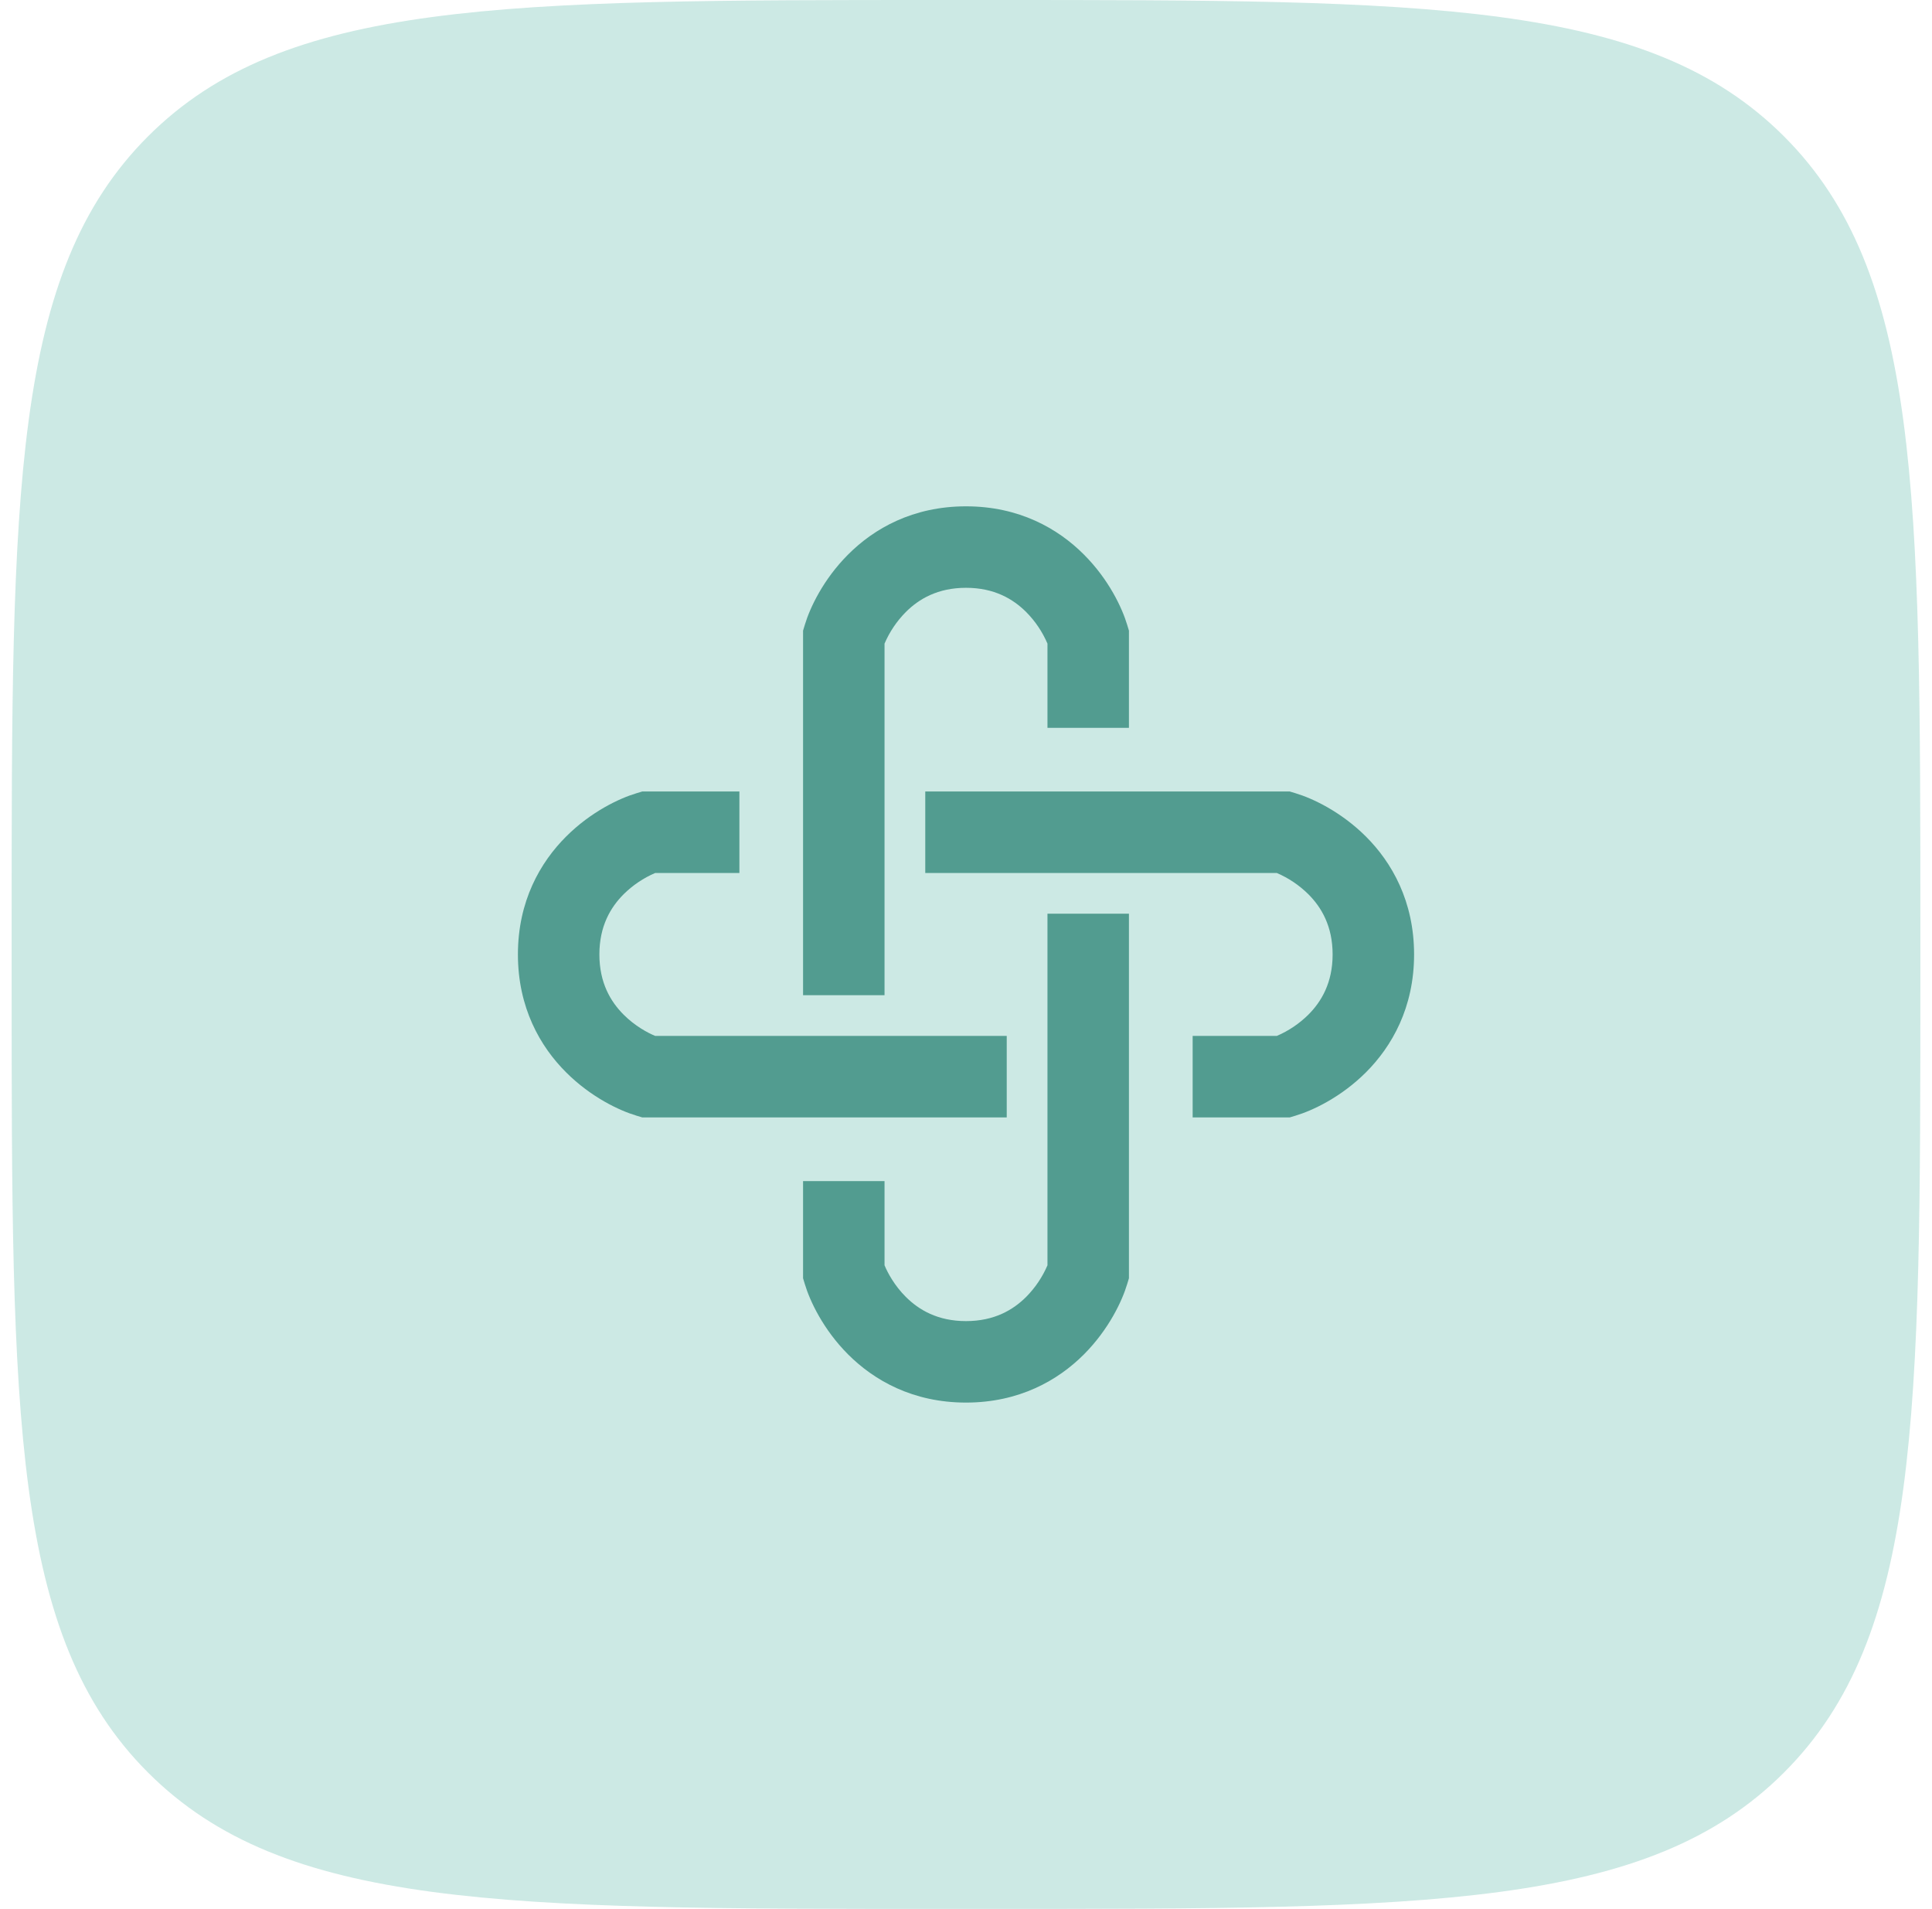
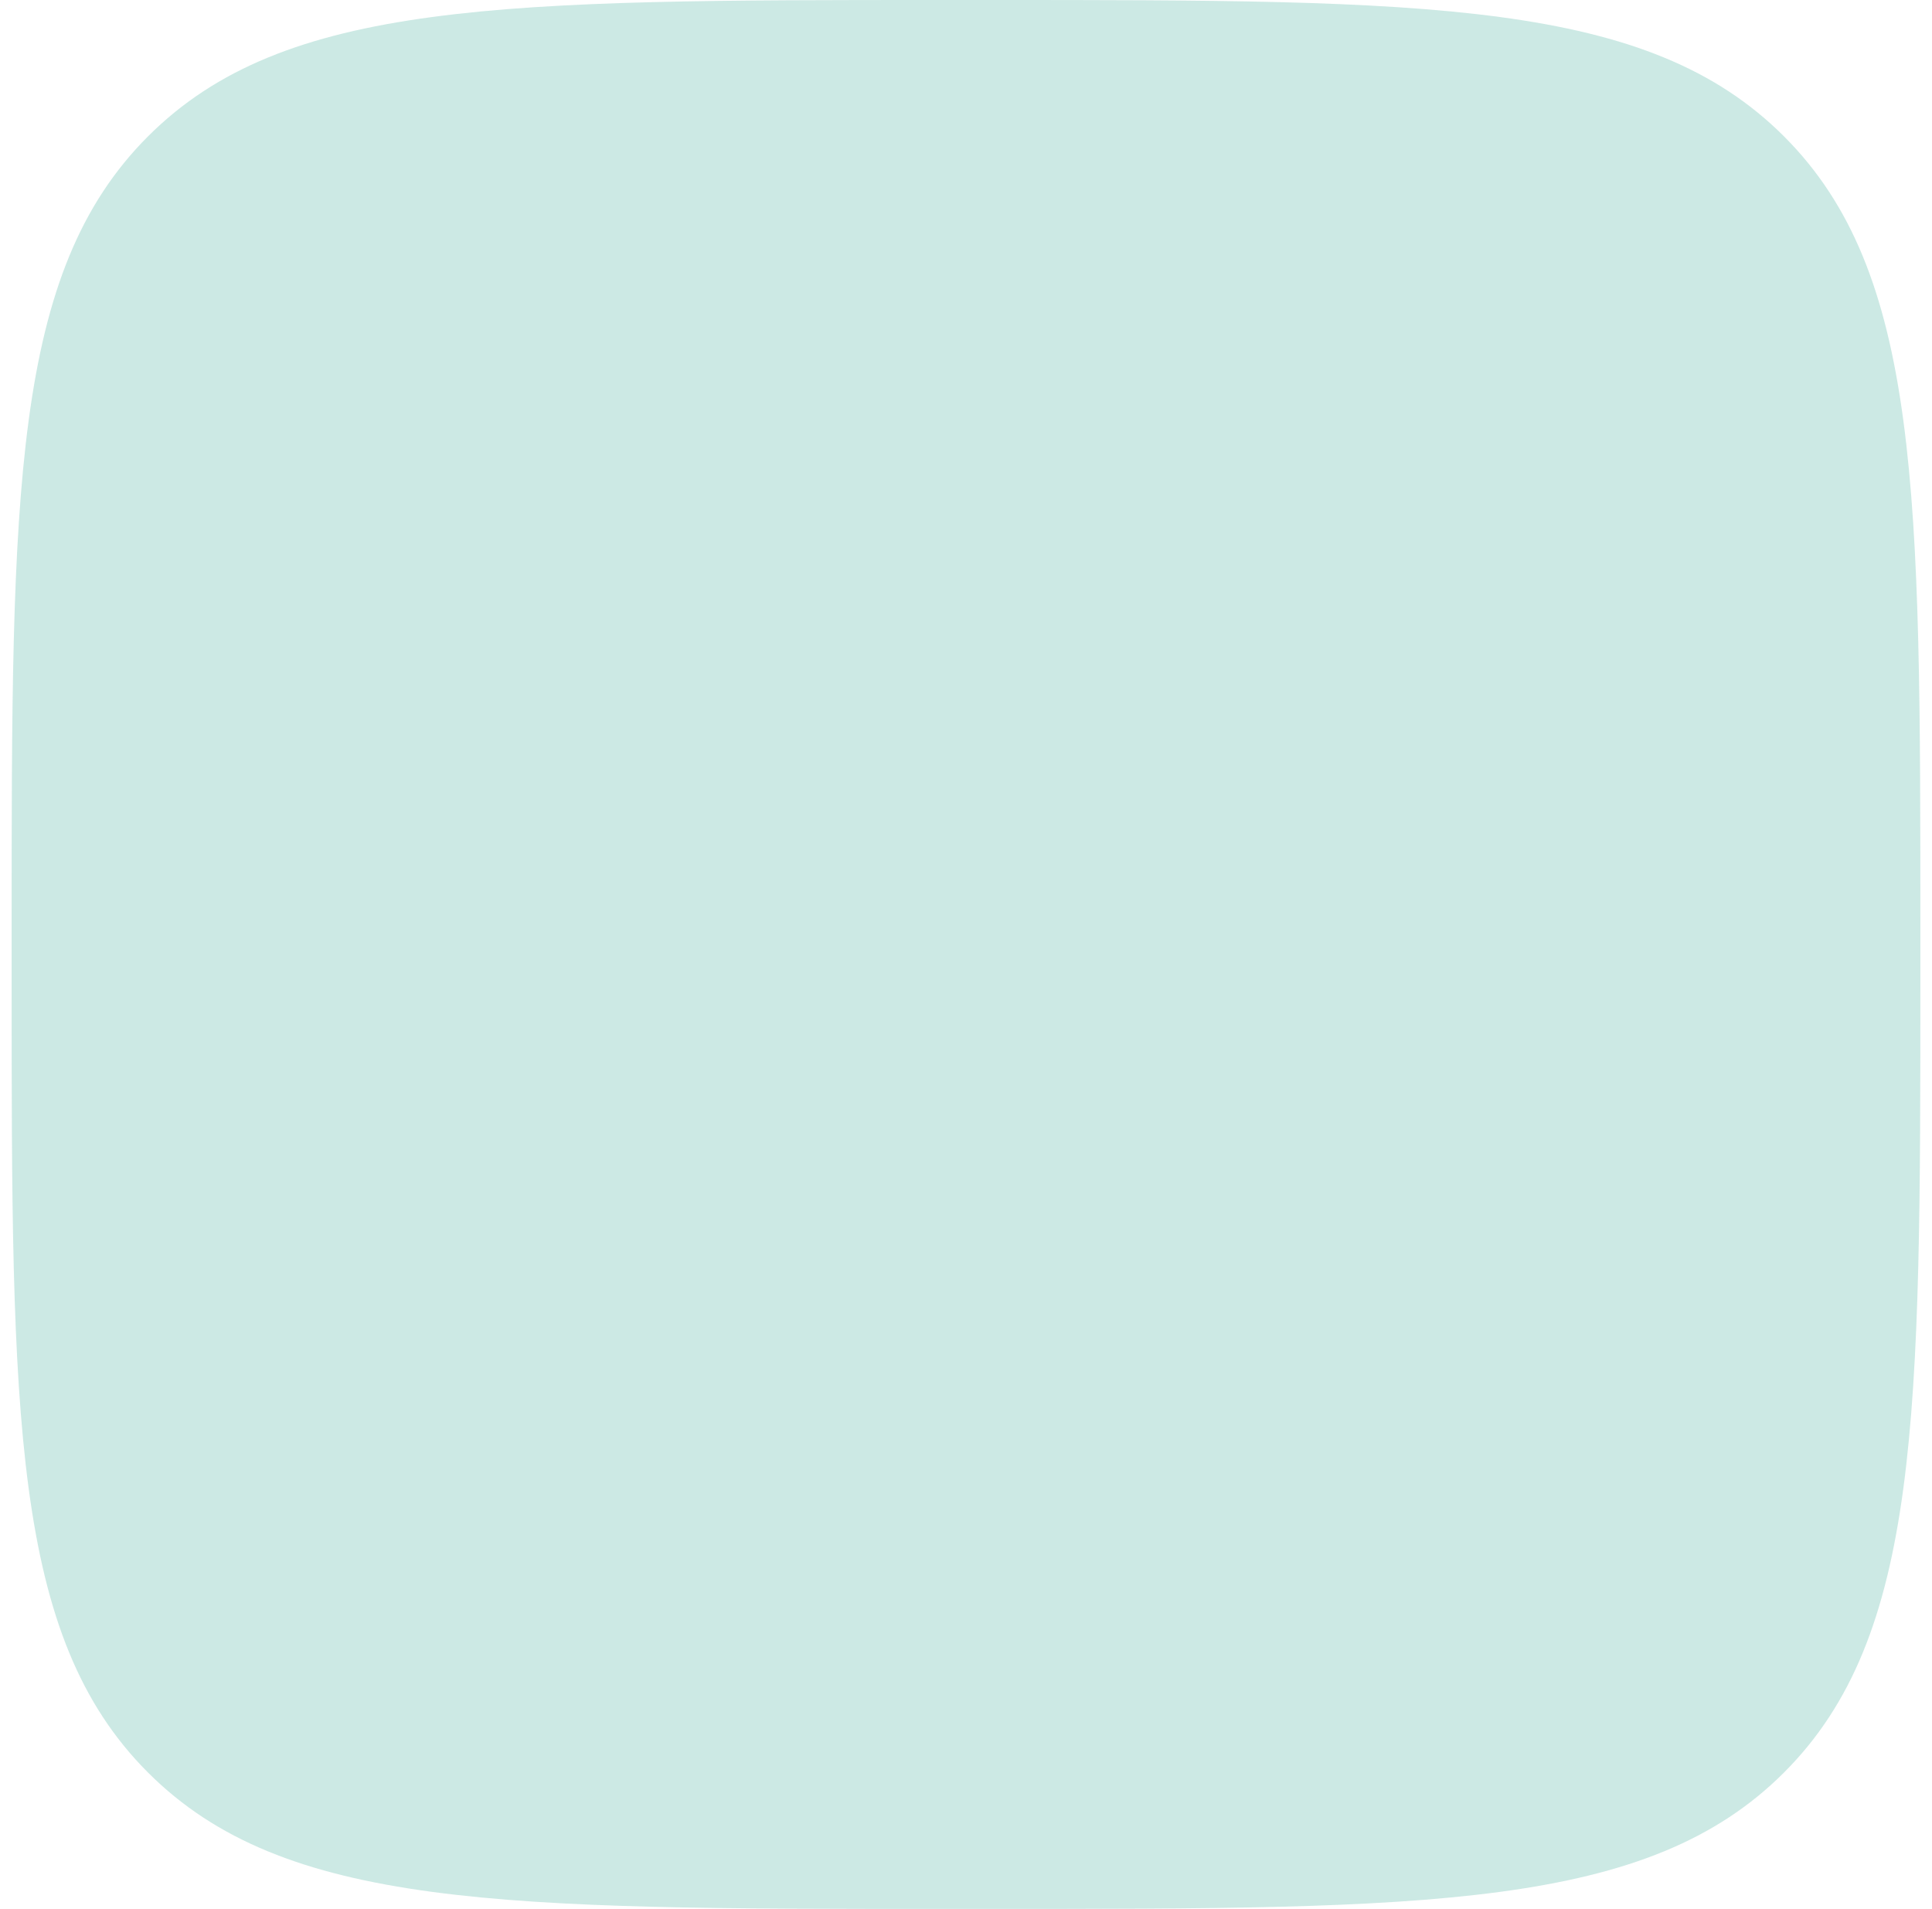
<svg xmlns="http://www.w3.org/2000/svg" width="83" height="82" viewBox="0 0 83 82" fill="none">
  <path d="M0.5 40C0.5 21.144 0.5 11.716 6.358 5.858C12.216 0 21.644 0 40.5 0H42.5C61.356 0 70.784 0 76.642 5.858C82.5 11.716 82.5 21.144 82.5 40V42C82.5 60.856 82.5 70.284 76.642 76.142C70.784 82 61.356 82 42.5 82H40.5C21.644 82 12.216 82 6.358 76.142C0.5 70.284 0.5 60.856 0.5 42V40Z" fill="#009379" fill-opacity="0.2" />
-   <path d="M38 27.648V42.75H34.5V27.091L34.574 26.846C34.789 26.123 35.361 24.895 36.434 23.822C37.545 22.706 39.216 21.75 41.5 21.75C43.785 21.75 45.453 22.706 46.566 23.822C47.639 24.895 48.211 26.123 48.426 26.846L48.5 27.091V31.265H45V27.648C44.784 27.143 44.475 26.685 44.09 26.295C43.526 25.73 42.715 25.25 41.5 25.25C40.285 25.25 39.474 25.73 38.91 26.295C38.525 26.685 38.216 27.143 38 27.648ZM27.591 34H31.765V37.5H28.148C27.643 37.716 27.185 38.025 26.795 38.41C26.23 38.974 25.75 39.785 25.75 41C25.75 42.215 26.23 43.026 26.795 43.59C27.278 44.073 27.82 44.364 28.148 44.5H43.25V48H27.591L27.346 47.926C26.623 47.711 25.395 47.139 24.322 46.066C23.206 44.955 22.25 43.284 22.25 41C22.25 38.715 23.206 37.047 24.322 35.934C25.395 34.861 26.623 34.289 27.346 34.074L27.591 34ZM39.75 34H55.409L55.654 34.074C56.377 34.289 57.603 34.861 58.68 35.934C59.794 37.045 60.75 38.716 60.75 41C60.75 43.285 59.794 44.953 58.68 46.066C57.605 47.139 56.377 47.711 55.654 47.926L55.409 48H51.237V44.5H54.852C55.356 44.284 55.815 43.975 56.205 43.59C56.77 43.026 57.25 42.215 57.25 41C57.25 39.785 56.77 38.974 56.205 38.41C55.815 38.025 55.356 37.716 54.852 37.5H39.75V34ZM48.5 39.25V54.909L48.426 55.154C48.211 55.877 47.639 57.103 46.566 58.18C45.455 59.294 43.784 60.25 41.5 60.25C39.215 60.25 37.547 59.294 36.434 58.18C35.361 57.105 34.789 55.877 34.574 55.154L34.5 54.909V50.737H38V54.352C38.136 54.68 38.427 55.222 38.91 55.705C39.474 56.27 40.285 56.75 41.5 56.75C42.715 56.75 43.526 56.27 44.09 55.705C44.475 55.315 44.784 54.856 45 54.352V39.25H48.5Z" fill="#529C90" />
</svg>